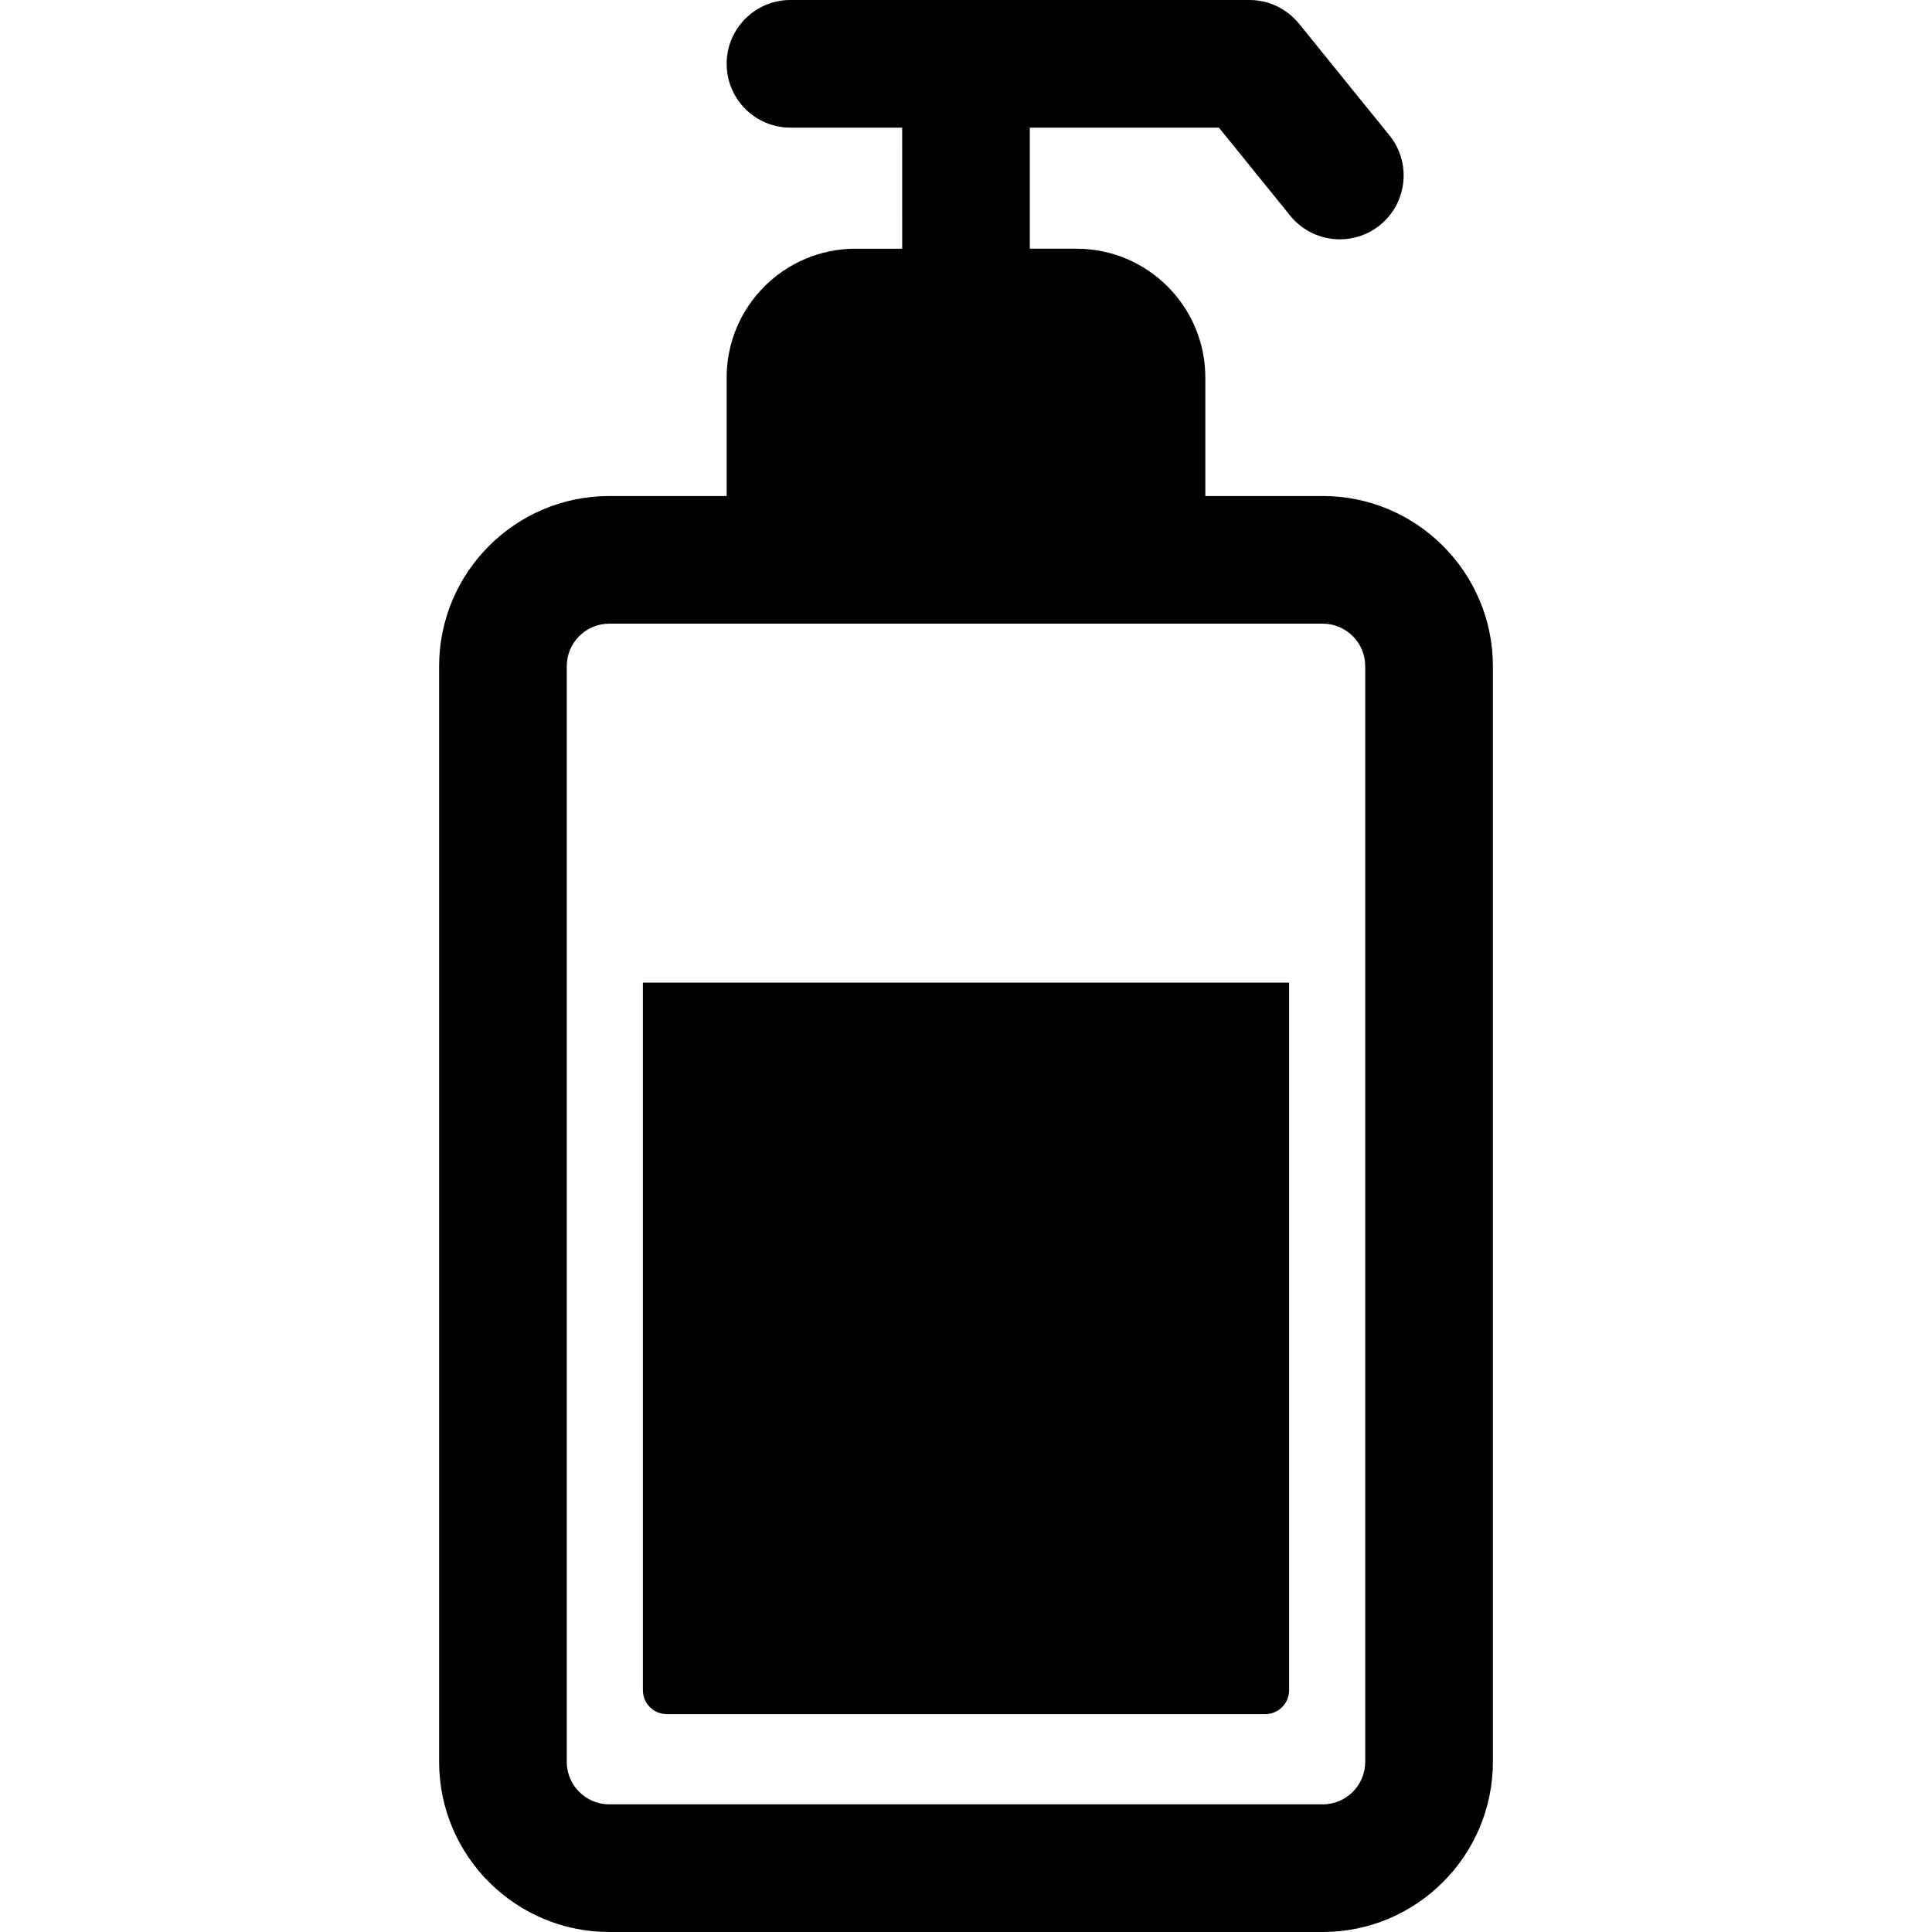
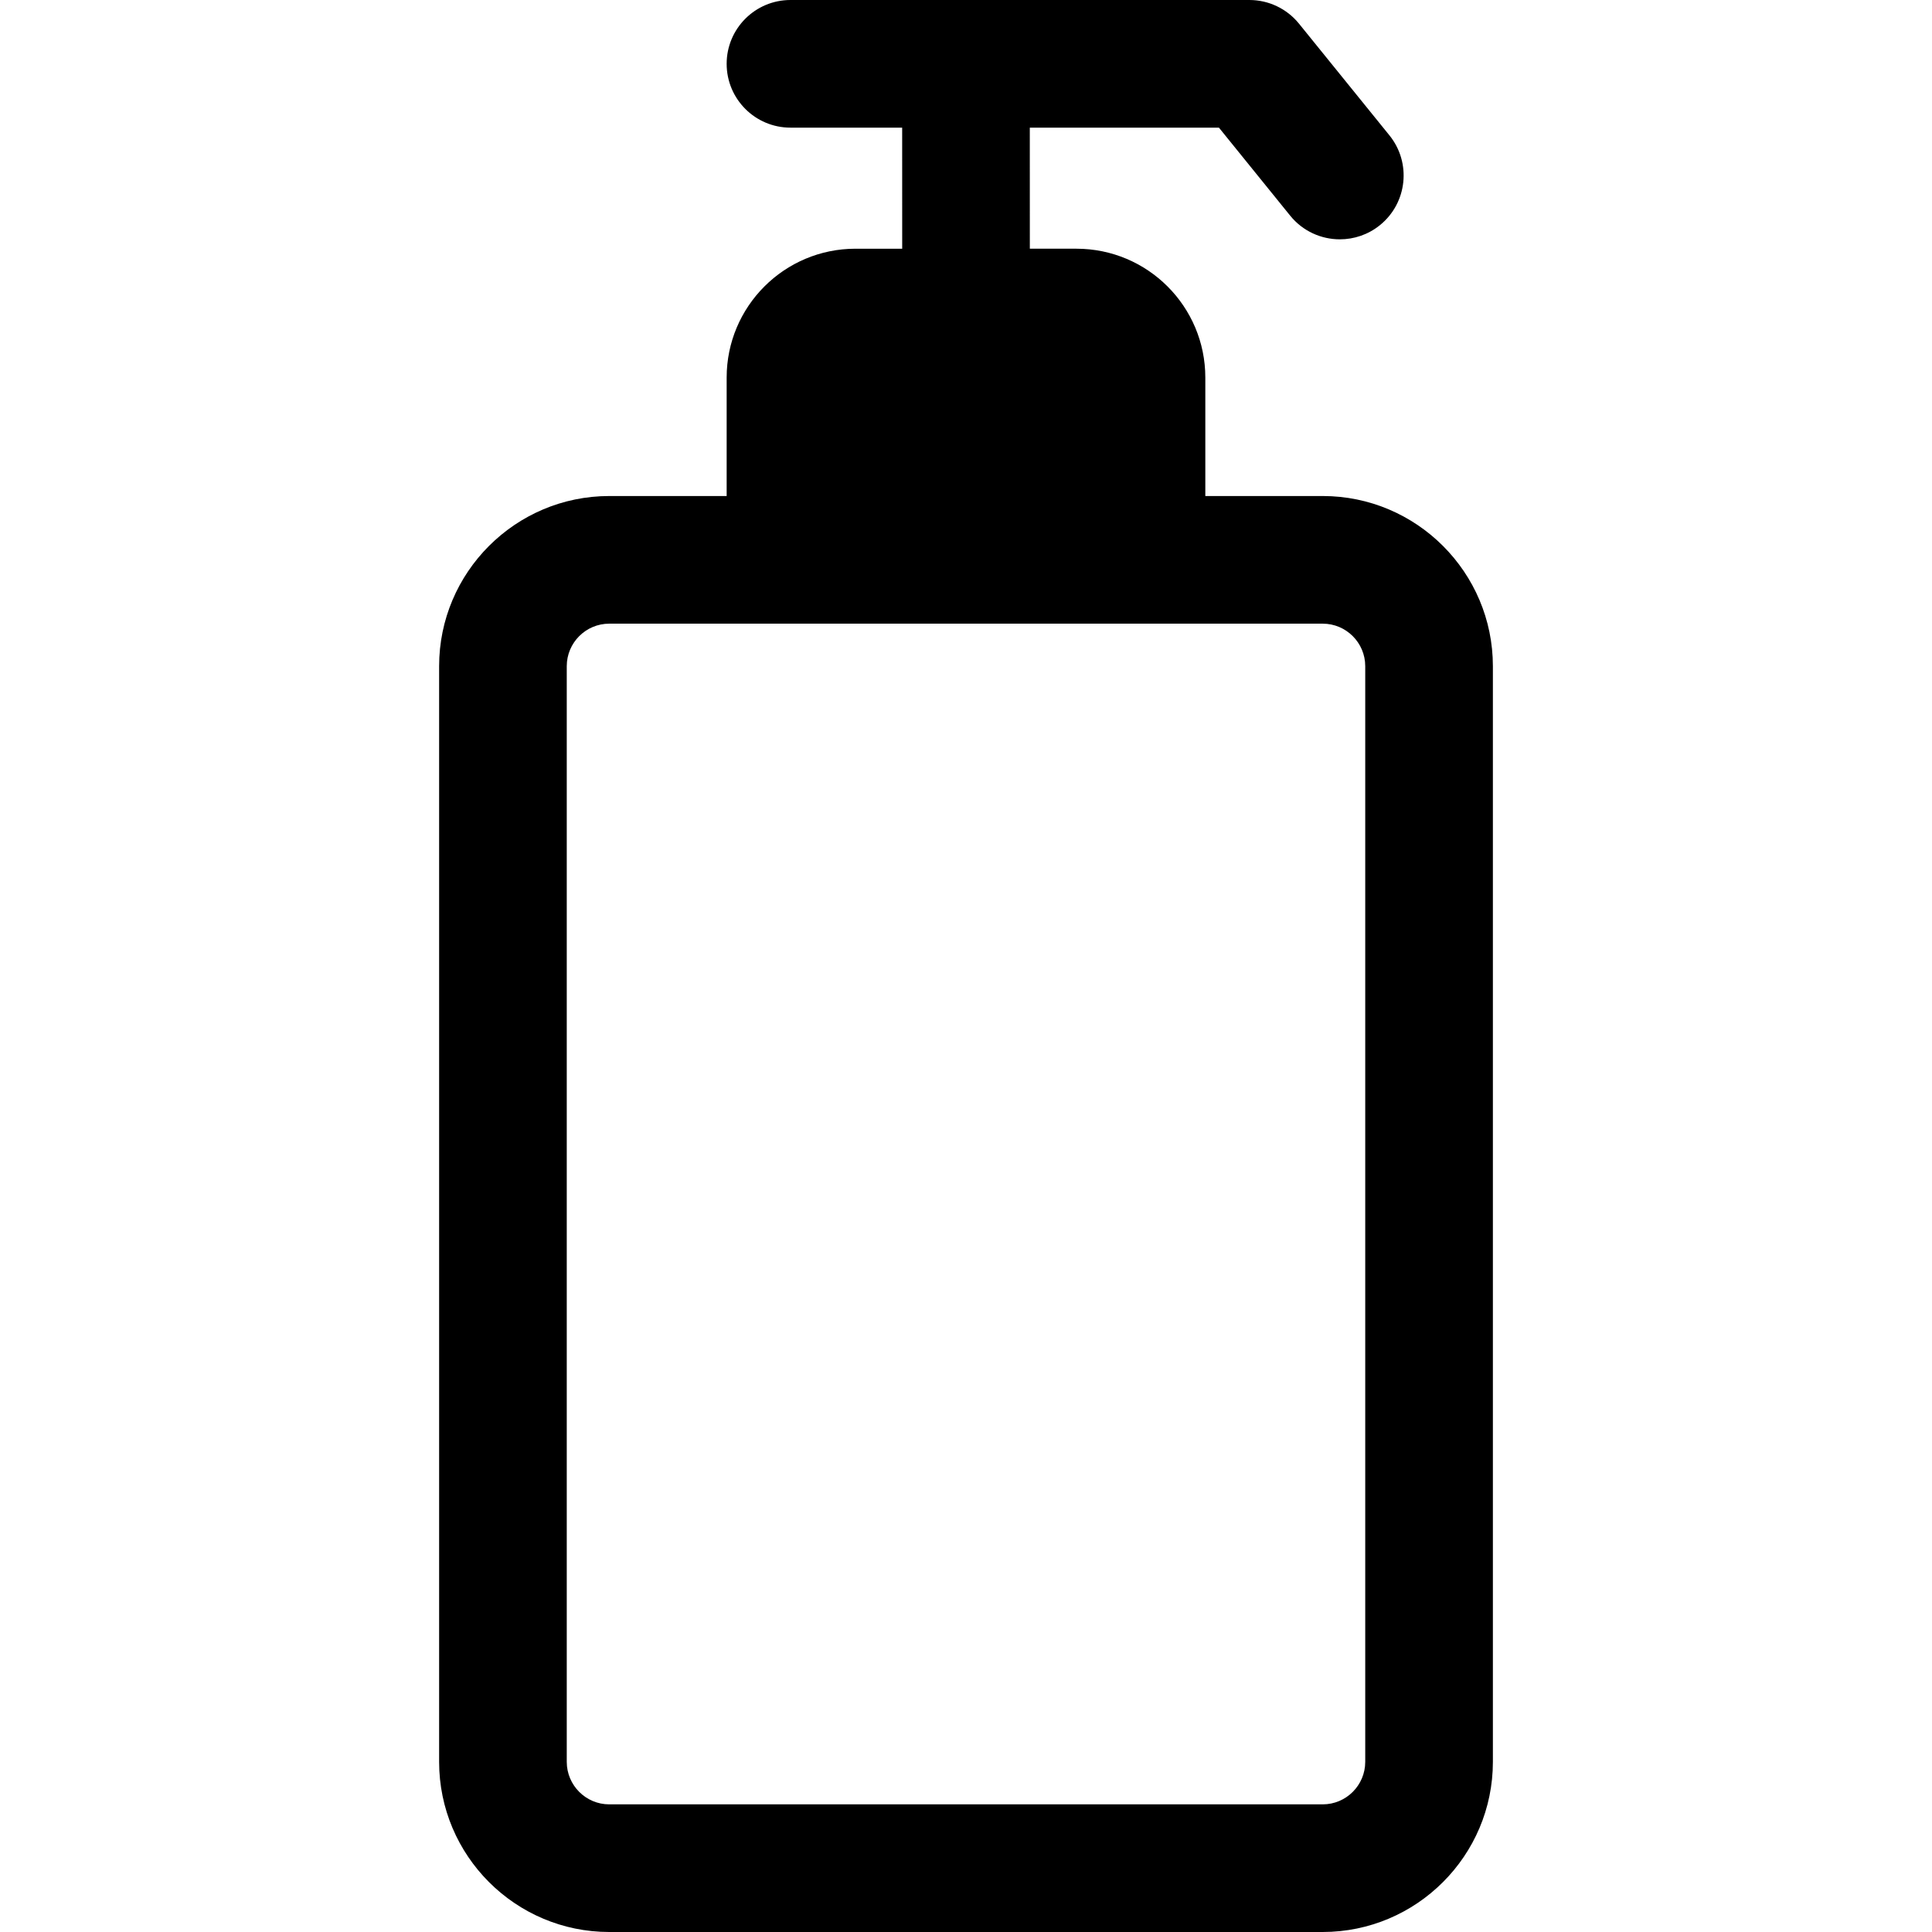
<svg xmlns="http://www.w3.org/2000/svg" fill="#000000" height="800px" width="800px" version="1.1" id="Capa_1" viewBox="0 0 482.464 482.464" xml:space="preserve">
  <g id="XMLID_96_">
    <path id="XMLID_97_" d="M330.309,123.867h-29.314v-29.58c0-17.766-14.412-32.178-32.18-32.178h-11.641l-0.008-30.234h47.229   l17.798,21.985c3.151,3.89,7.758,5.906,12.397,5.906c3.525,0,7.073-1.16,10.023-3.549c6.84-5.54,7.891-15.579,2.357-22.42   L324.386,5.906C321.36,2.17,316.808,0,311.998,0H197.4c-8.802,0-15.938,7.137-15.938,15.938s7.135,15.938,15.938,15.938h27.891   l0.008,30.234h-11.658c-17.766,0-32.178,14.413-32.178,32.178v29.58h-29.315c-23.432,0-42.49,19.066-42.49,42.497v273.601   c0,23.432,19.058,42.498,42.49,42.498h178.162c23.432,0,42.498-19.066,42.498-42.498V166.365   C372.807,142.934,353.74,123.867,330.309,123.867z M340.931,439.966c0,5.859-4.762,10.623-10.622,10.623H152.147   c-5.853,0-10.615-4.764-10.615-10.623V166.365c0-5.86,4.762-10.622,10.615-10.622h178.162c5.86,0,10.622,4.762,10.622,10.622   V439.966z" />
-     <path id="XMLID_100_" d="M160.544,422.083c0,3.299,2.676,5.977,5.977,5.977h149.423c3.299,0,5.977-2.678,5.977-5.977V245.392   H160.544V422.083z" />
  </g>
</svg>